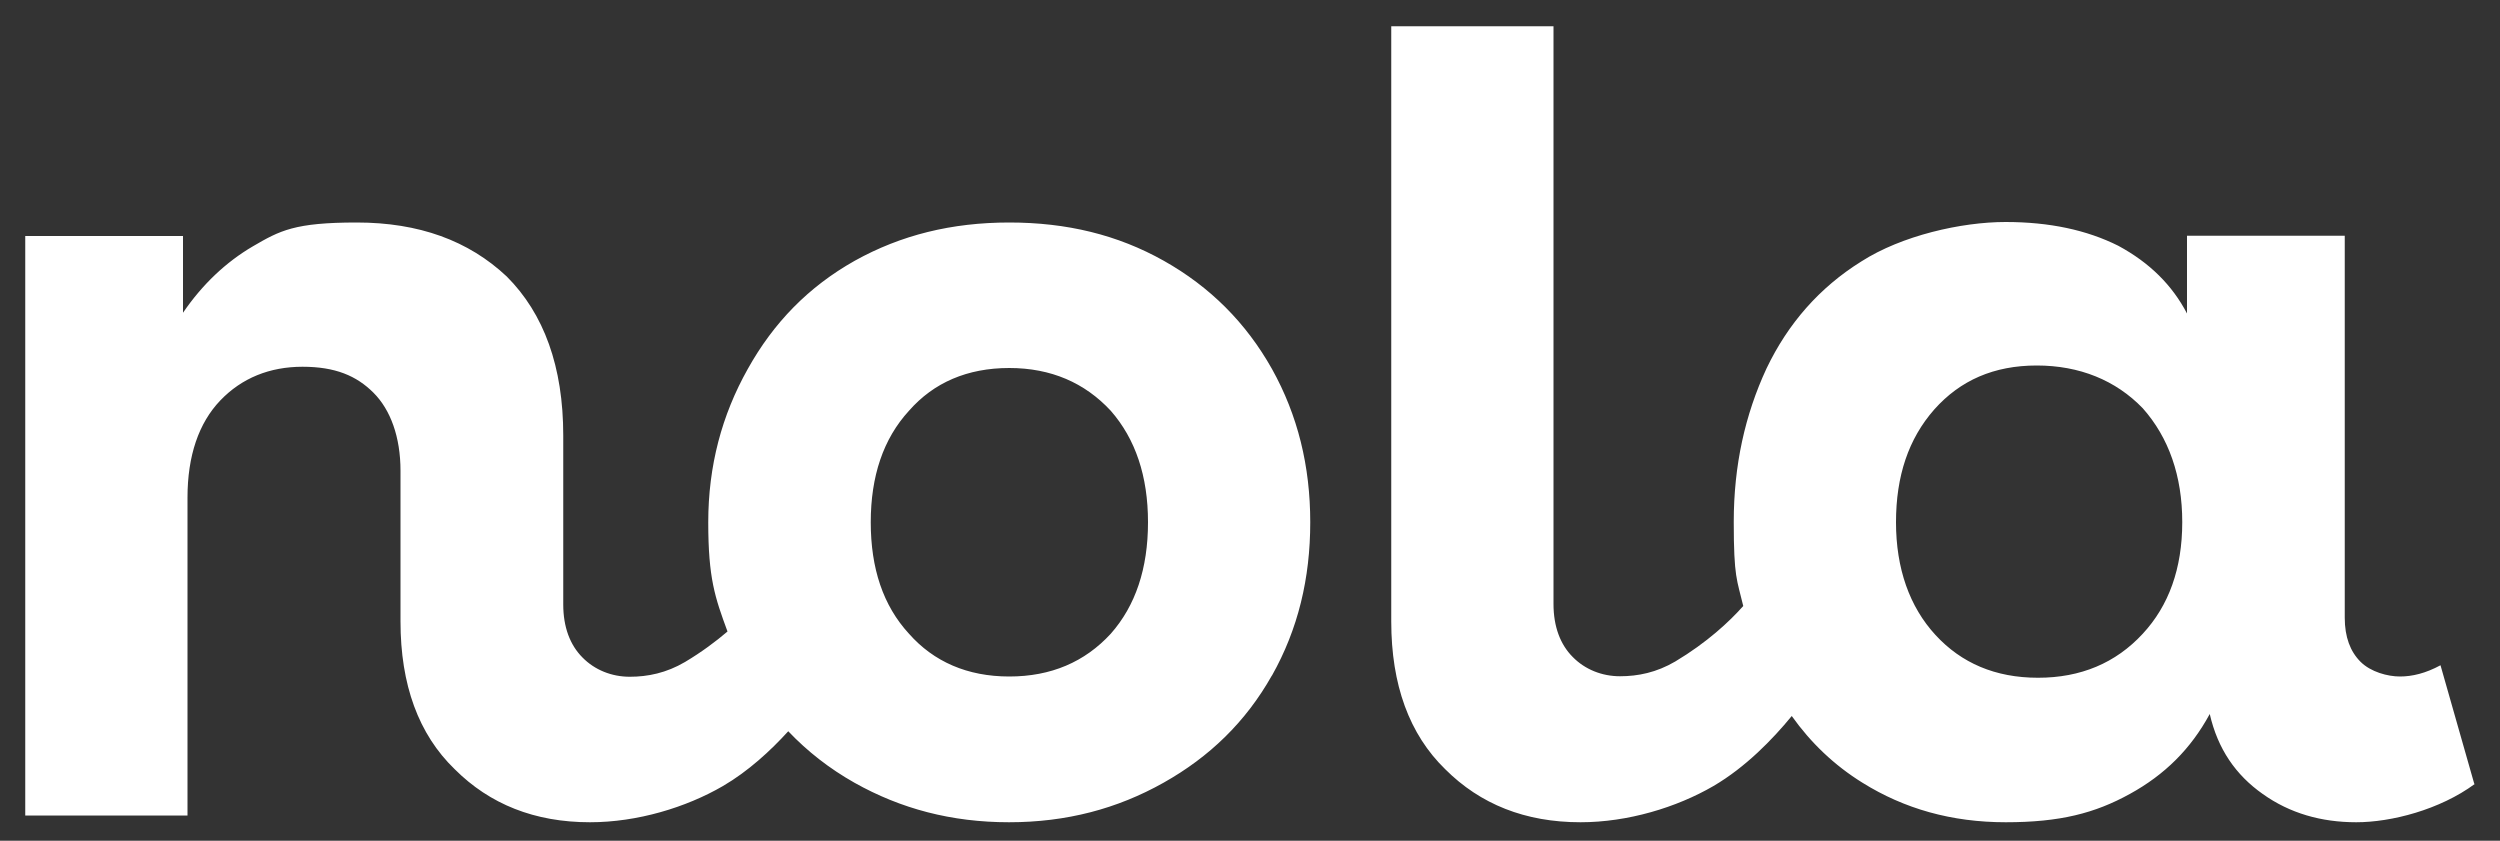
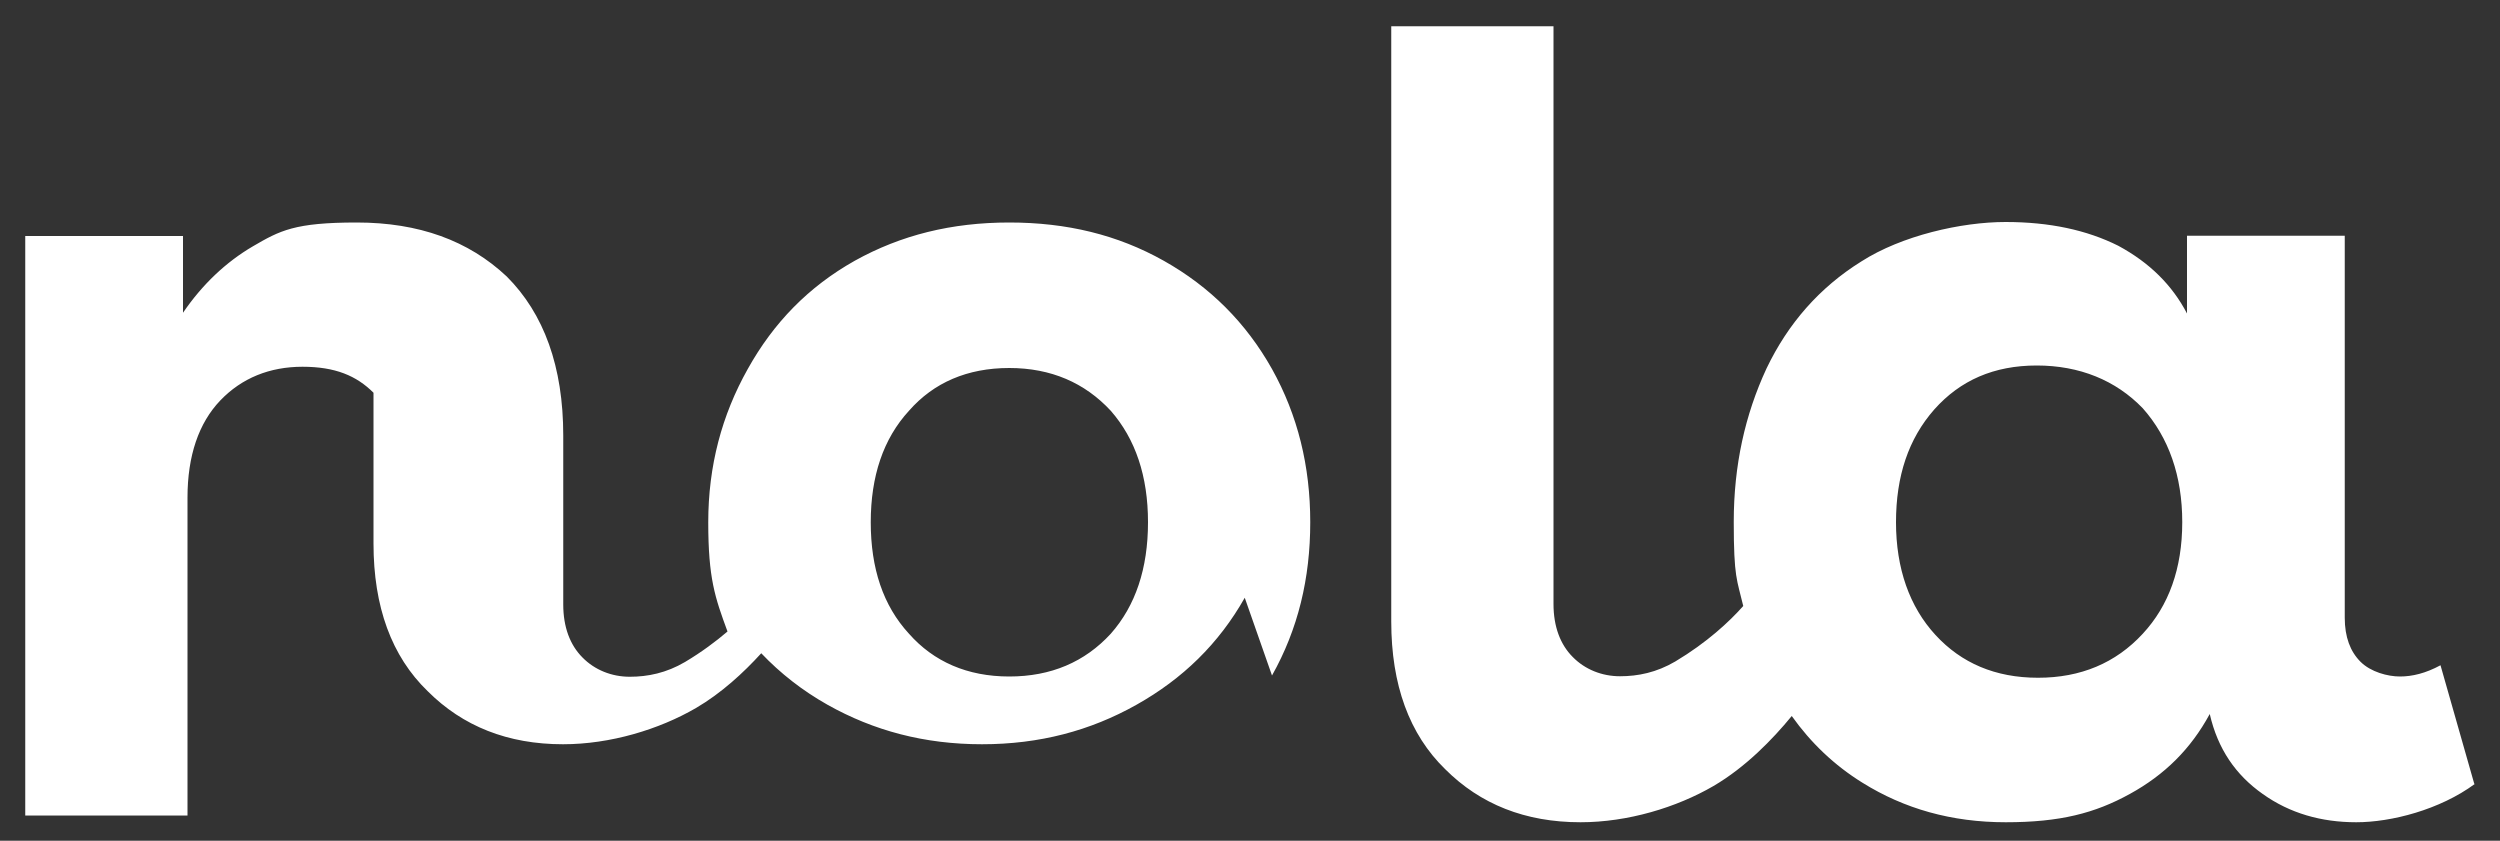
<svg xmlns="http://www.w3.org/2000/svg" id="Ebene_1" version="1.1" viewBox="0 0 1000 336.3">
  <rect x="0" y="0" width="1000" height="336.3" fill="#333333" stroke="none" />
  <defs>
    <style>
      .st0 {
        fill: #fff;
      }
    </style>
  </defs>
-   <path class="st0" d="M459.2,208.9c0,18.5-5,33.4-14.9,44.6-10.4,11.3-23.9,17.1-40.6,17.1s-30.2-5.9-40.1-17.1c-10.4-11.3-15.3-26.2-15.3-44.6s5-33.4,15.3-44.6c9.9-11.3,23.4-17.1,40.1-17.1s30.2,5.9,40.6,17.1c9.9,11.3,14.9,26.2,14.9,44.6M508.8,270.2c10.4-18.5,15.3-38.8,15.3-61.3s-5-42.8-15.3-61.3c-10.4-18.5-24.8-32.9-43.3-43.3-18.5-10.4-38.8-15.3-61.8-15.3s-43.3,5-61.8,15.3c-18.5,10.4-32.5,24.8-42.8,43.3-10.4,18.5-15.8,38.8-15.8,61.3s2.7,30.1,7.7,43.7c-4.7,4-10.3,8.2-17,12.2-7.5,4.4-14.9,5.9-22.1,5.9s-14-2.7-18.9-7.7c-5-5-7.7-12.2-7.7-21.2v-67.6c0-27.5-7.7-48.7-22.6-63.6-15.3-14.4-35.2-21.6-60-21.6s-30.7,3.2-41.5,9.5c-10.8,6.3-20.3,15.3-28,26.6v-30.7H10.1v231.8h64.9v-127.2c0-16.7,4.5-29.8,13.1-38.8,8.6-9,19.8-13.5,32.9-13.5s21.6,3.6,28.4,10.4c6.8,6.8,10.8,17.7,10.8,31.2v60.3c0,25.3,7.2,45.1,21.7,59.1,14,14,32,21.2,54.1,21.2,18.9,0,38.4-5.9,53.2-14.5,10.1-5.9,19-14.1,26.1-21.9,7.6,8,16.4,14.9,26.5,20.6,18.5,10.4,38.8,15.8,61.8,15.8s43.3-5.4,61.8-15.8c18.5-10.4,32.9-24.4,43.3-42.8M872.9,208.9c0,18.5-5.4,33.4-15.8,44.6-10.8,11.7-24.8,17.6-41.9,17.6s-30.7-5.9-41-17.1c-10.4-11.3-15.8-26.6-15.8-45.1s5-33.4,15.3-45.1c10.4-11.7,23.9-17.6,41-17.6s31.6,5.9,42.4,17.1c10.4,11.7,15.8,27.1,15.8,45.5M989.7,313.5l-13.5-47.4c-5.9,3.2-11.3,4.5-16.2,4.5s-11.7-1.8-15.8-5.9c-4.1-4.1-6.3-9.9-6.3-17.6V94.3h-63.1v31.1c-5.9-11.3-14.9-20.3-27.5-27.1-12.6-6.3-27.5-9.5-45.1-9.5s-41.5,5.4-57.7,15.8c-16.7,10.4-29.3,24.8-37.9,42.8-8.6,18.5-13.1,38.8-13.1,61.3s1.3,23.1,3.8,33.7c-5.6,6.3-14.5,14.6-27.2,22.2-7.5,4.4-14.9,5.9-22.1,5.9s-14-2.7-18.9-7.7c-5-5-7.7-12.2-7.7-21.2V10.5h-64.9v238.1c0,25.3,7.2,45.1,21.6,59.1,14,14,32,21.2,54.1,21.2,18.9,0,38.4-5.9,53.2-14.5,12.8-7.5,23.6-18.6,31.3-28,7.6,10.7,17,19.7,28.3,26.7,16.7,10.4,35.6,15.8,57.3,15.8s35.6-3.6,49.6-11.3c14-7.7,24.4-18,32-32,3.2,14,10.4,24.4,21.2,32,10.8,7.7,23.4,11.3,37.4,11.3s33.4-5,47.4-15.3" />
+   <path class="st0" d="M459.2,208.9c0,18.5-5,33.4-14.9,44.6-10.4,11.3-23.9,17.1-40.6,17.1s-30.2-5.9-40.1-17.1c-10.4-11.3-15.3-26.2-15.3-44.6s5-33.4,15.3-44.6c9.9-11.3,23.4-17.1,40.1-17.1s30.2,5.9,40.6,17.1c9.9,11.3,14.9,26.2,14.9,44.6M508.8,270.2c10.4-18.5,15.3-38.8,15.3-61.3s-5-42.8-15.3-61.3c-10.4-18.5-24.8-32.9-43.3-43.3-18.5-10.4-38.8-15.3-61.8-15.3s-43.3,5-61.8,15.3c-18.5,10.4-32.5,24.8-42.8,43.3-10.4,18.5-15.8,38.8-15.8,61.3s2.7,30.1,7.7,43.7c-4.7,4-10.3,8.2-17,12.2-7.5,4.4-14.9,5.9-22.1,5.9s-14-2.7-18.9-7.7c-5-5-7.7-12.2-7.7-21.2v-67.6c0-27.5-7.7-48.7-22.6-63.6-15.3-14.4-35.2-21.6-60-21.6s-30.7,3.2-41.5,9.5c-10.8,6.3-20.3,15.3-28,26.6v-30.7H10.1v231.8h64.9v-127.2c0-16.7,4.5-29.8,13.1-38.8,8.6-9,19.8-13.5,32.9-13.5s21.6,3.6,28.4,10.4v60.3c0,25.3,7.2,45.1,21.7,59.1,14,14,32,21.2,54.1,21.2,18.9,0,38.4-5.9,53.2-14.5,10.1-5.9,19-14.1,26.1-21.9,7.6,8,16.4,14.9,26.5,20.6,18.5,10.4,38.8,15.8,61.8,15.8s43.3-5.4,61.8-15.8c18.5-10.4,32.9-24.4,43.3-42.8M872.9,208.9c0,18.5-5.4,33.4-15.8,44.6-10.8,11.7-24.8,17.6-41.9,17.6s-30.7-5.9-41-17.1c-10.4-11.3-15.8-26.6-15.8-45.1s5-33.4,15.3-45.1c10.4-11.7,23.9-17.6,41-17.6s31.6,5.9,42.4,17.1c10.4,11.7,15.8,27.1,15.8,45.5M989.7,313.5l-13.5-47.4c-5.9,3.2-11.3,4.5-16.2,4.5s-11.7-1.8-15.8-5.9c-4.1-4.1-6.3-9.9-6.3-17.6V94.3h-63.1v31.1c-5.9-11.3-14.9-20.3-27.5-27.1-12.6-6.3-27.5-9.5-45.1-9.5s-41.5,5.4-57.7,15.8c-16.7,10.4-29.3,24.8-37.9,42.8-8.6,18.5-13.1,38.8-13.1,61.3s1.3,23.1,3.8,33.7c-5.6,6.3-14.5,14.6-27.2,22.2-7.5,4.4-14.9,5.9-22.1,5.9s-14-2.7-18.9-7.7c-5-5-7.7-12.2-7.7-21.2V10.5h-64.9v238.1c0,25.3,7.2,45.1,21.6,59.1,14,14,32,21.2,54.1,21.2,18.9,0,38.4-5.9,53.2-14.5,12.8-7.5,23.6-18.6,31.3-28,7.6,10.7,17,19.7,28.3,26.7,16.7,10.4,35.6,15.8,57.3,15.8s35.6-3.6,49.6-11.3c14-7.7,24.4-18,32-32,3.2,14,10.4,24.4,21.2,32,10.8,7.7,23.4,11.3,37.4,11.3s33.4-5,47.4-15.3" />
</svg>